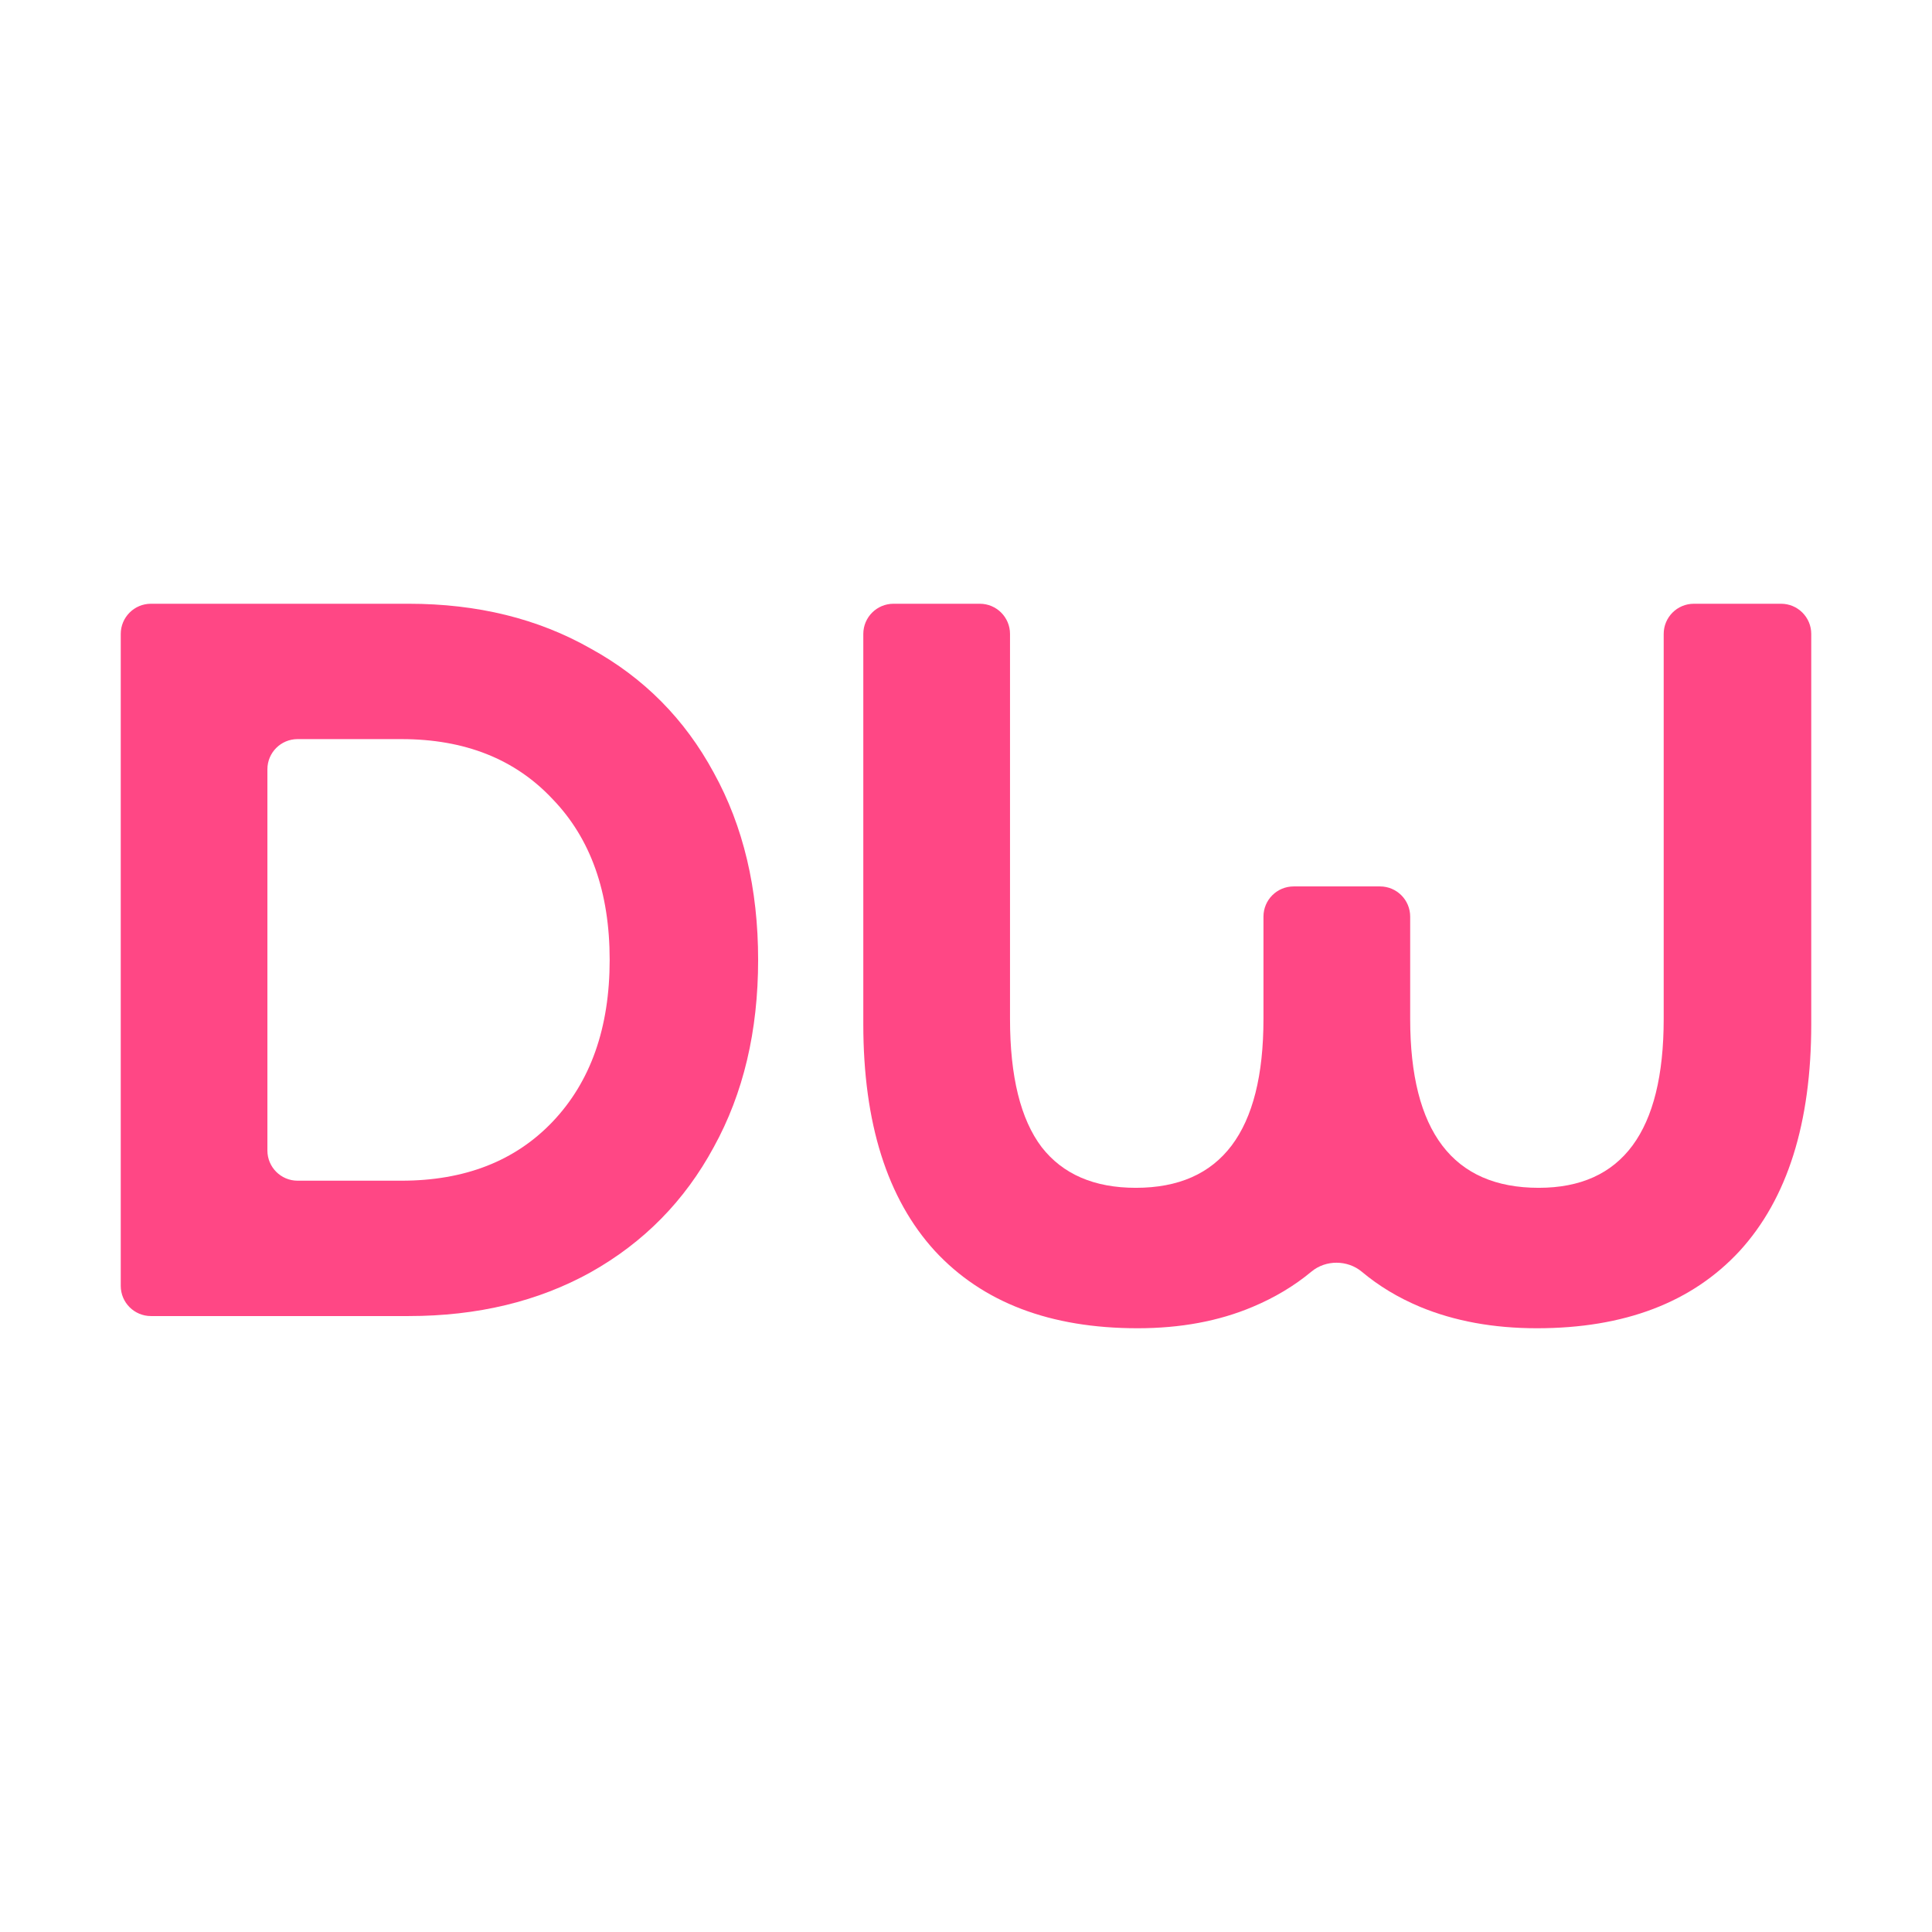
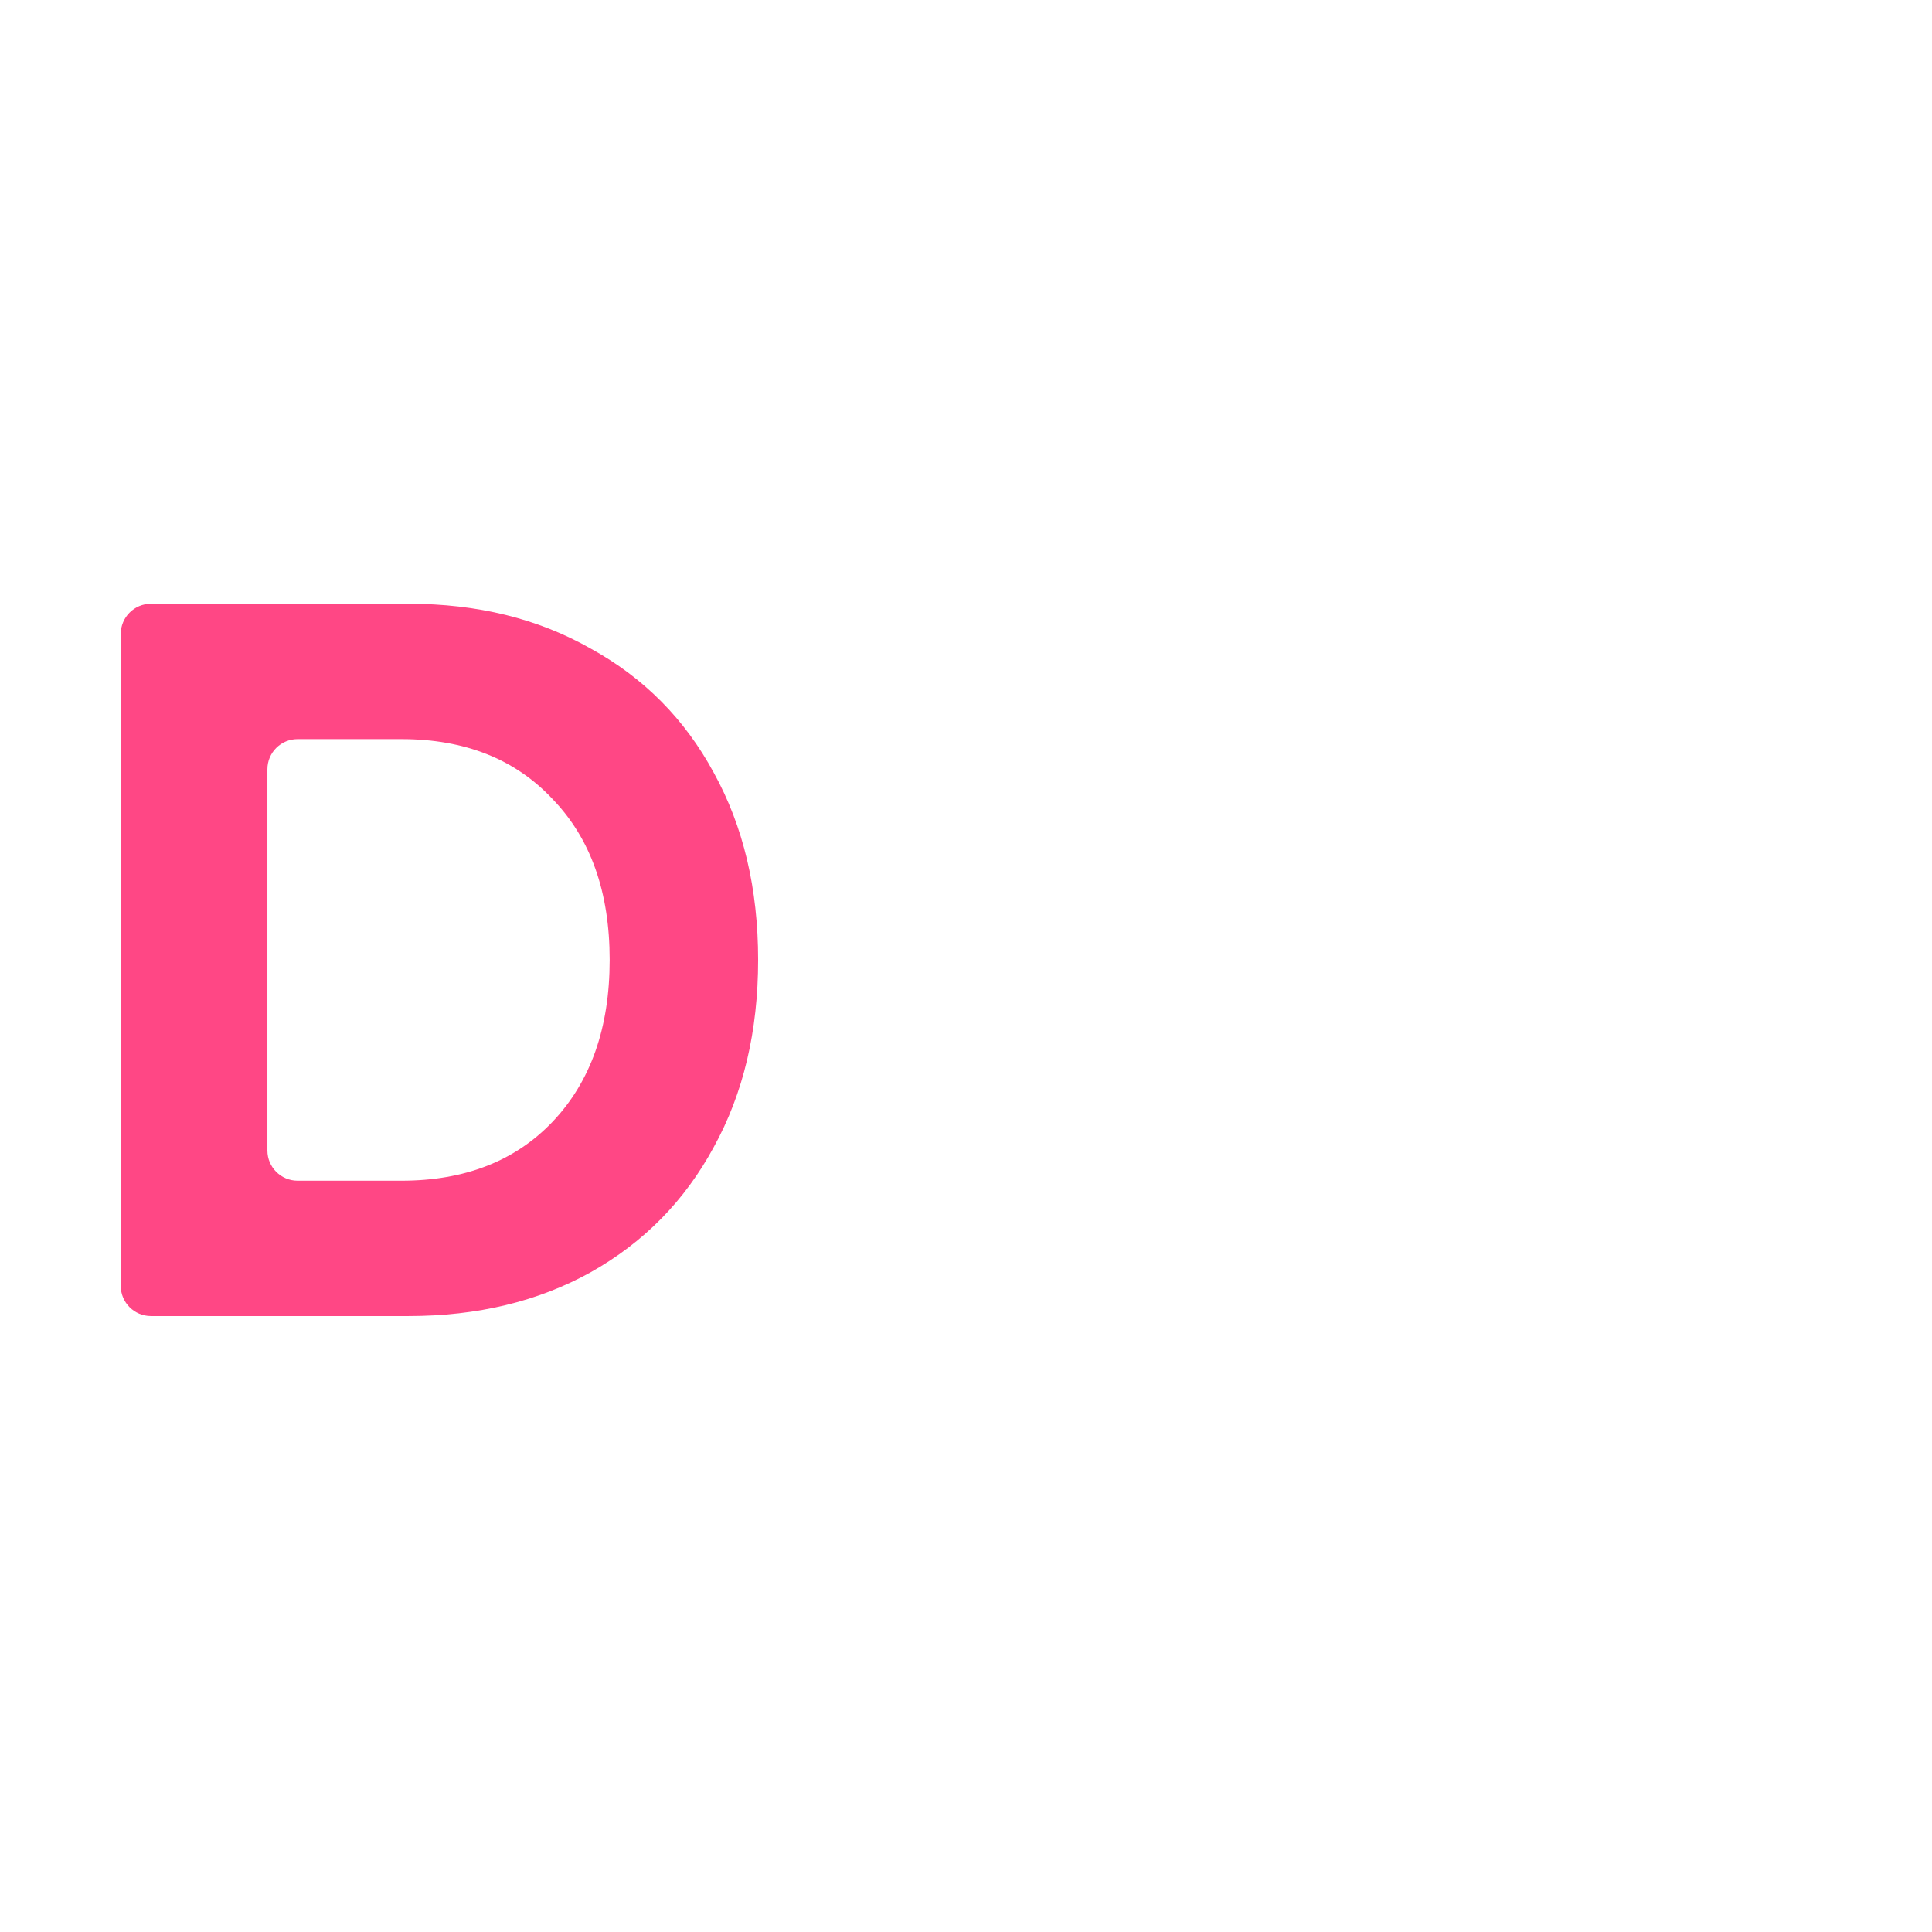
<svg xmlns="http://www.w3.org/2000/svg" width="32" height="32" viewBox="0 0 32 32" fill="none">
  <path d="M2 10.5C2 10.224 2.224 10 2.5 10H6.769C7.908 10 8.913 10.247 9.783 10.742C10.663 11.225 11.342 11.91 11.822 12.798C12.312 13.685 12.557 14.719 12.557 15.899C12.557 17.079 12.312 18.112 11.822 19C11.342 19.888 10.663 20.579 9.783 21.073C8.913 21.556 7.908 21.798 6.769 21.798H2.5C2.224 21.798 2 21.574 2 21.298V10.5ZM6.649 19.556C7.698 19.556 8.533 19.23 9.153 18.579C9.783 17.916 10.098 17.023 10.098 15.899C10.098 14.775 9.783 13.888 9.153 13.236C8.533 12.573 7.698 12.242 6.649 12.242H4.929C4.653 12.242 4.429 12.465 4.429 12.742V19.056C4.429 19.332 4.653 19.556 4.929 19.556H6.649Z" fill="#FF4785" />
-   <path d="M29.5 10C29.776 10 30 10.224 30 10.5V16.961C30 18.601 29.605 19.854 28.815 20.719C28.026 21.573 26.906 22 25.456 22C24.736 22 24.092 21.882 23.522 21.646C23.157 21.493 22.836 21.299 22.556 21.064C22.32 20.867 21.961 20.864 21.724 21.06C21.439 21.297 21.114 21.492 20.747 21.646C20.188 21.882 19.553 22 18.843 22C17.393 22 16.274 21.573 15.484 20.719C14.694 19.854 14.299 18.601 14.299 16.961V10.5C14.299 10.224 14.523 10 14.799 10H16.229C16.505 10 16.729 10.224 16.729 10.5V16.876C16.729 17.831 16.904 18.539 17.253 19C17.603 19.449 18.123 19.674 18.813 19.674C20.223 19.674 20.927 18.742 20.927 16.876V15.182C20.927 14.905 21.151 14.682 21.427 14.682H22.857C23.133 14.682 23.357 14.905 23.357 15.182V16.876C23.357 18.742 24.067 19.674 25.486 19.674C26.866 19.674 27.556 18.742 27.556 16.876V10.5C27.556 10.224 27.779 10 28.056 10H29.5Z" fill="#FF4785" />
</svg>